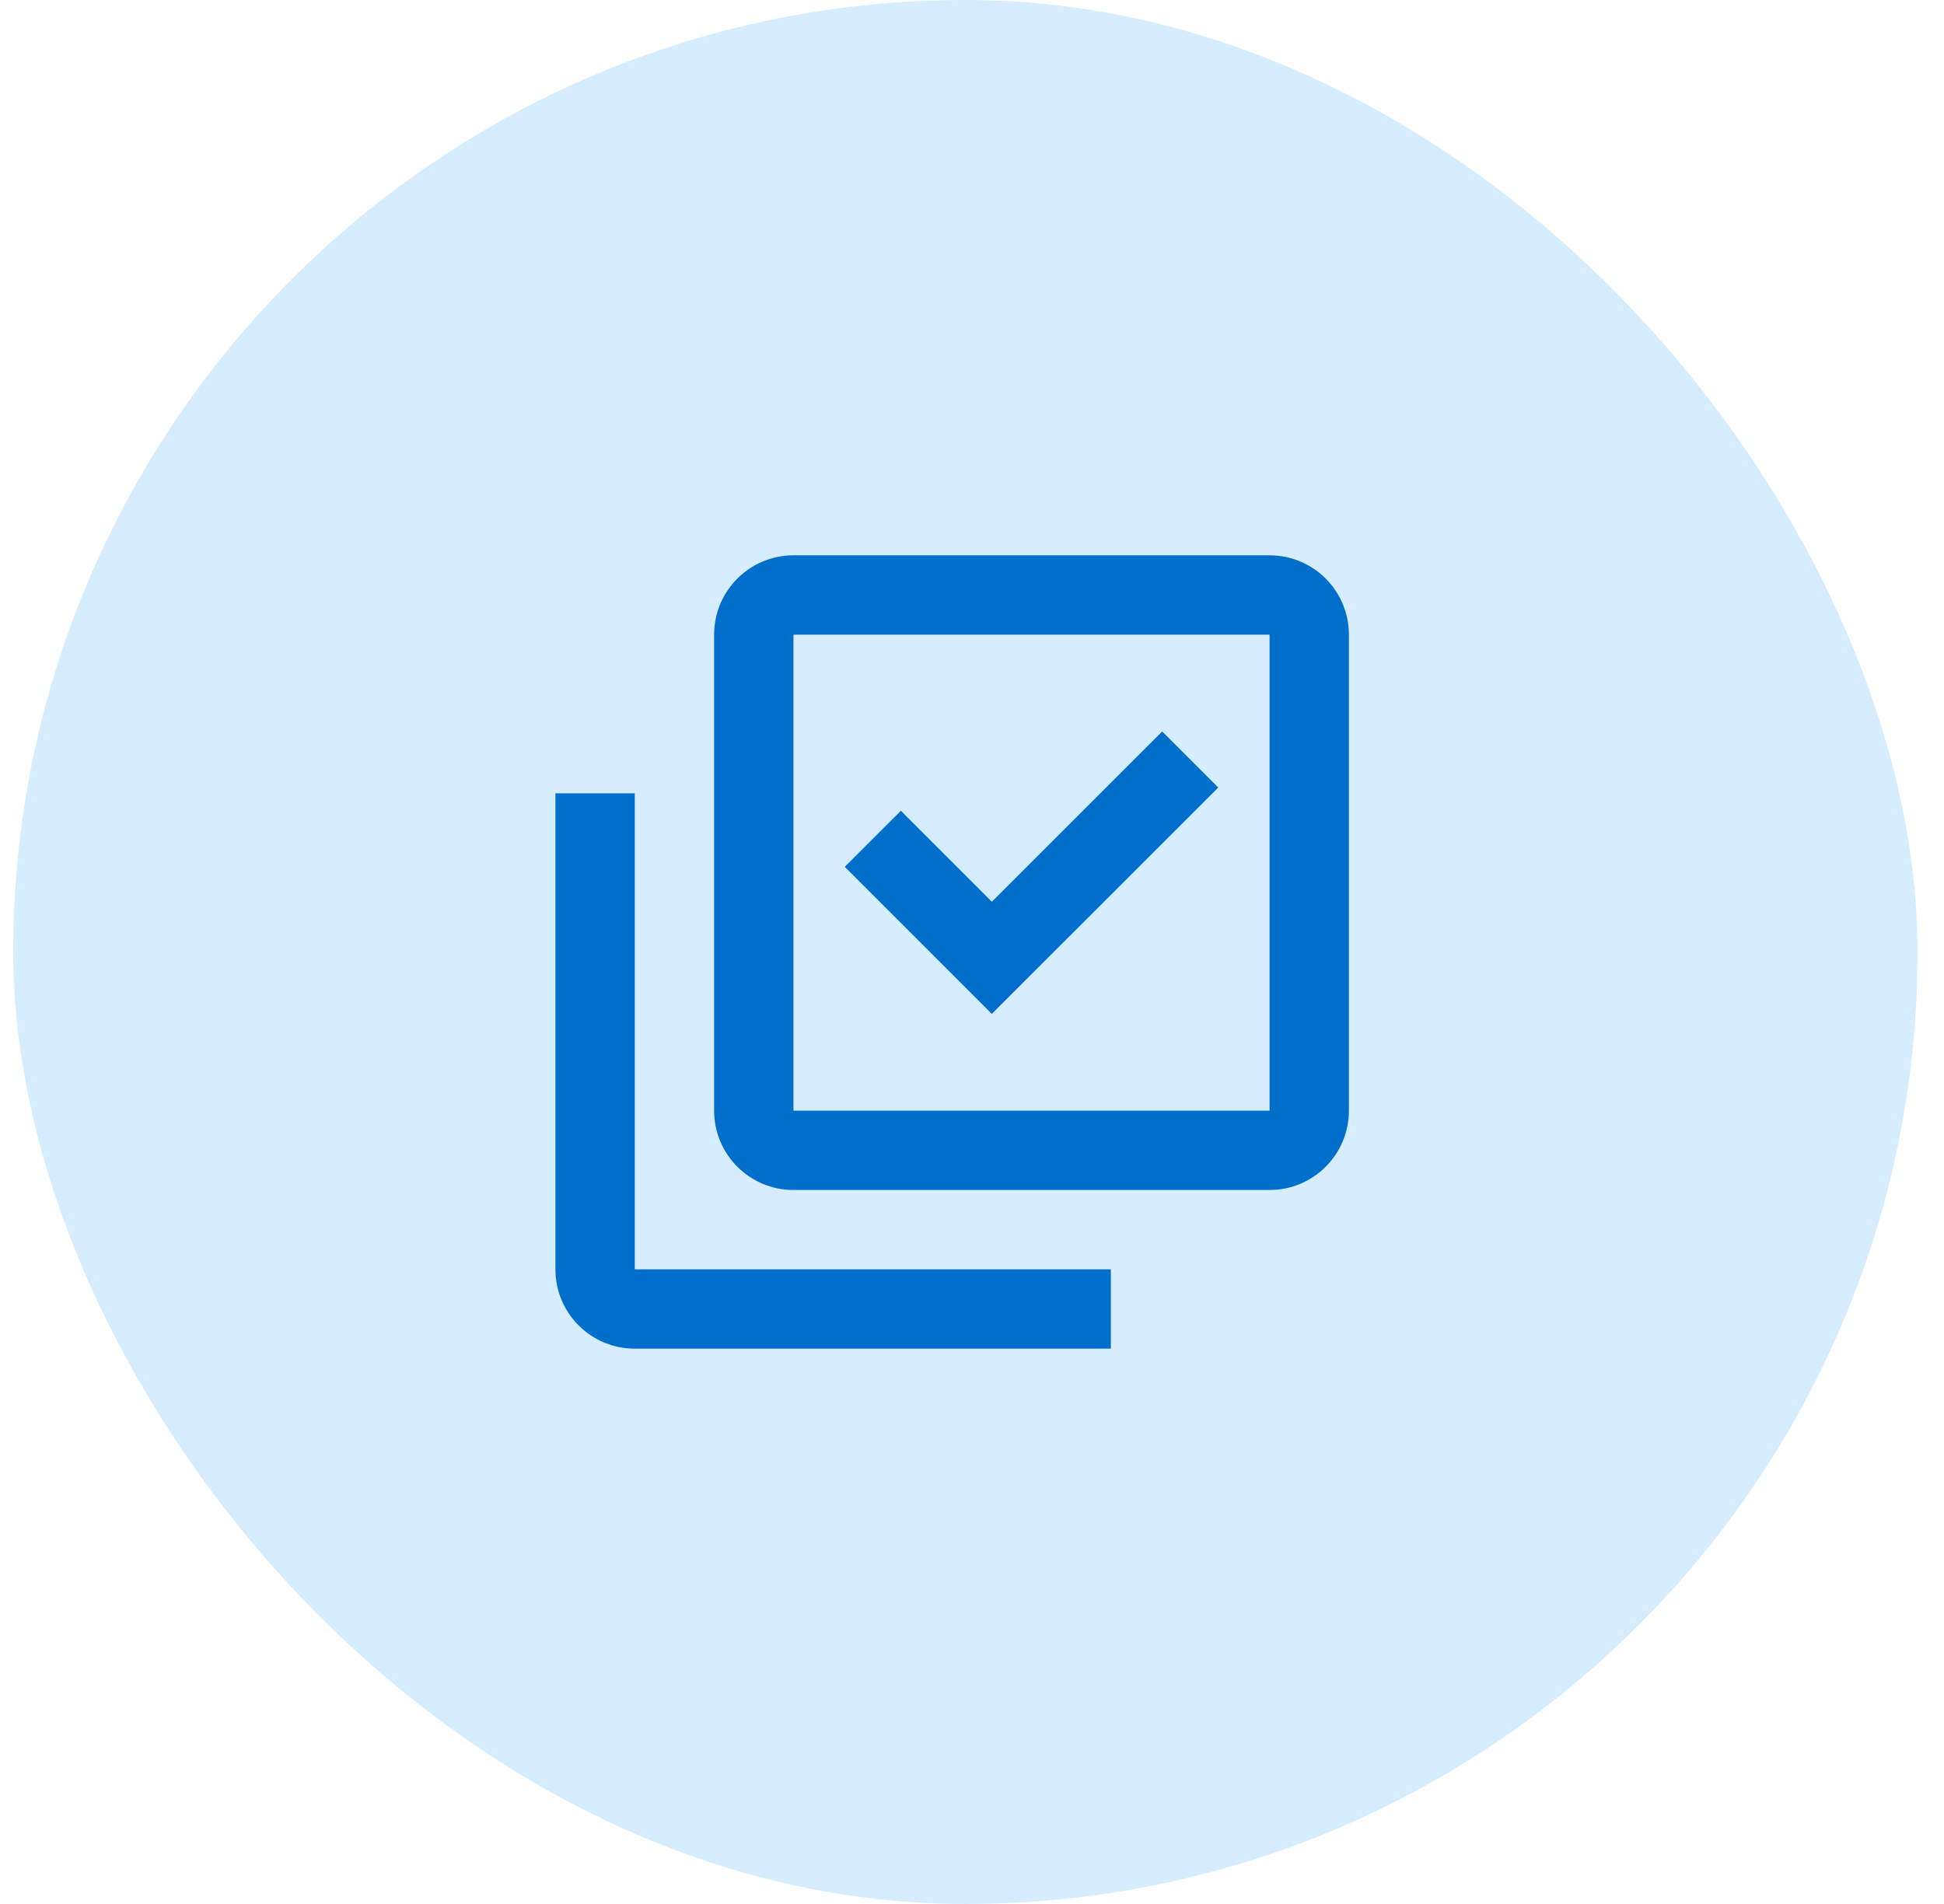
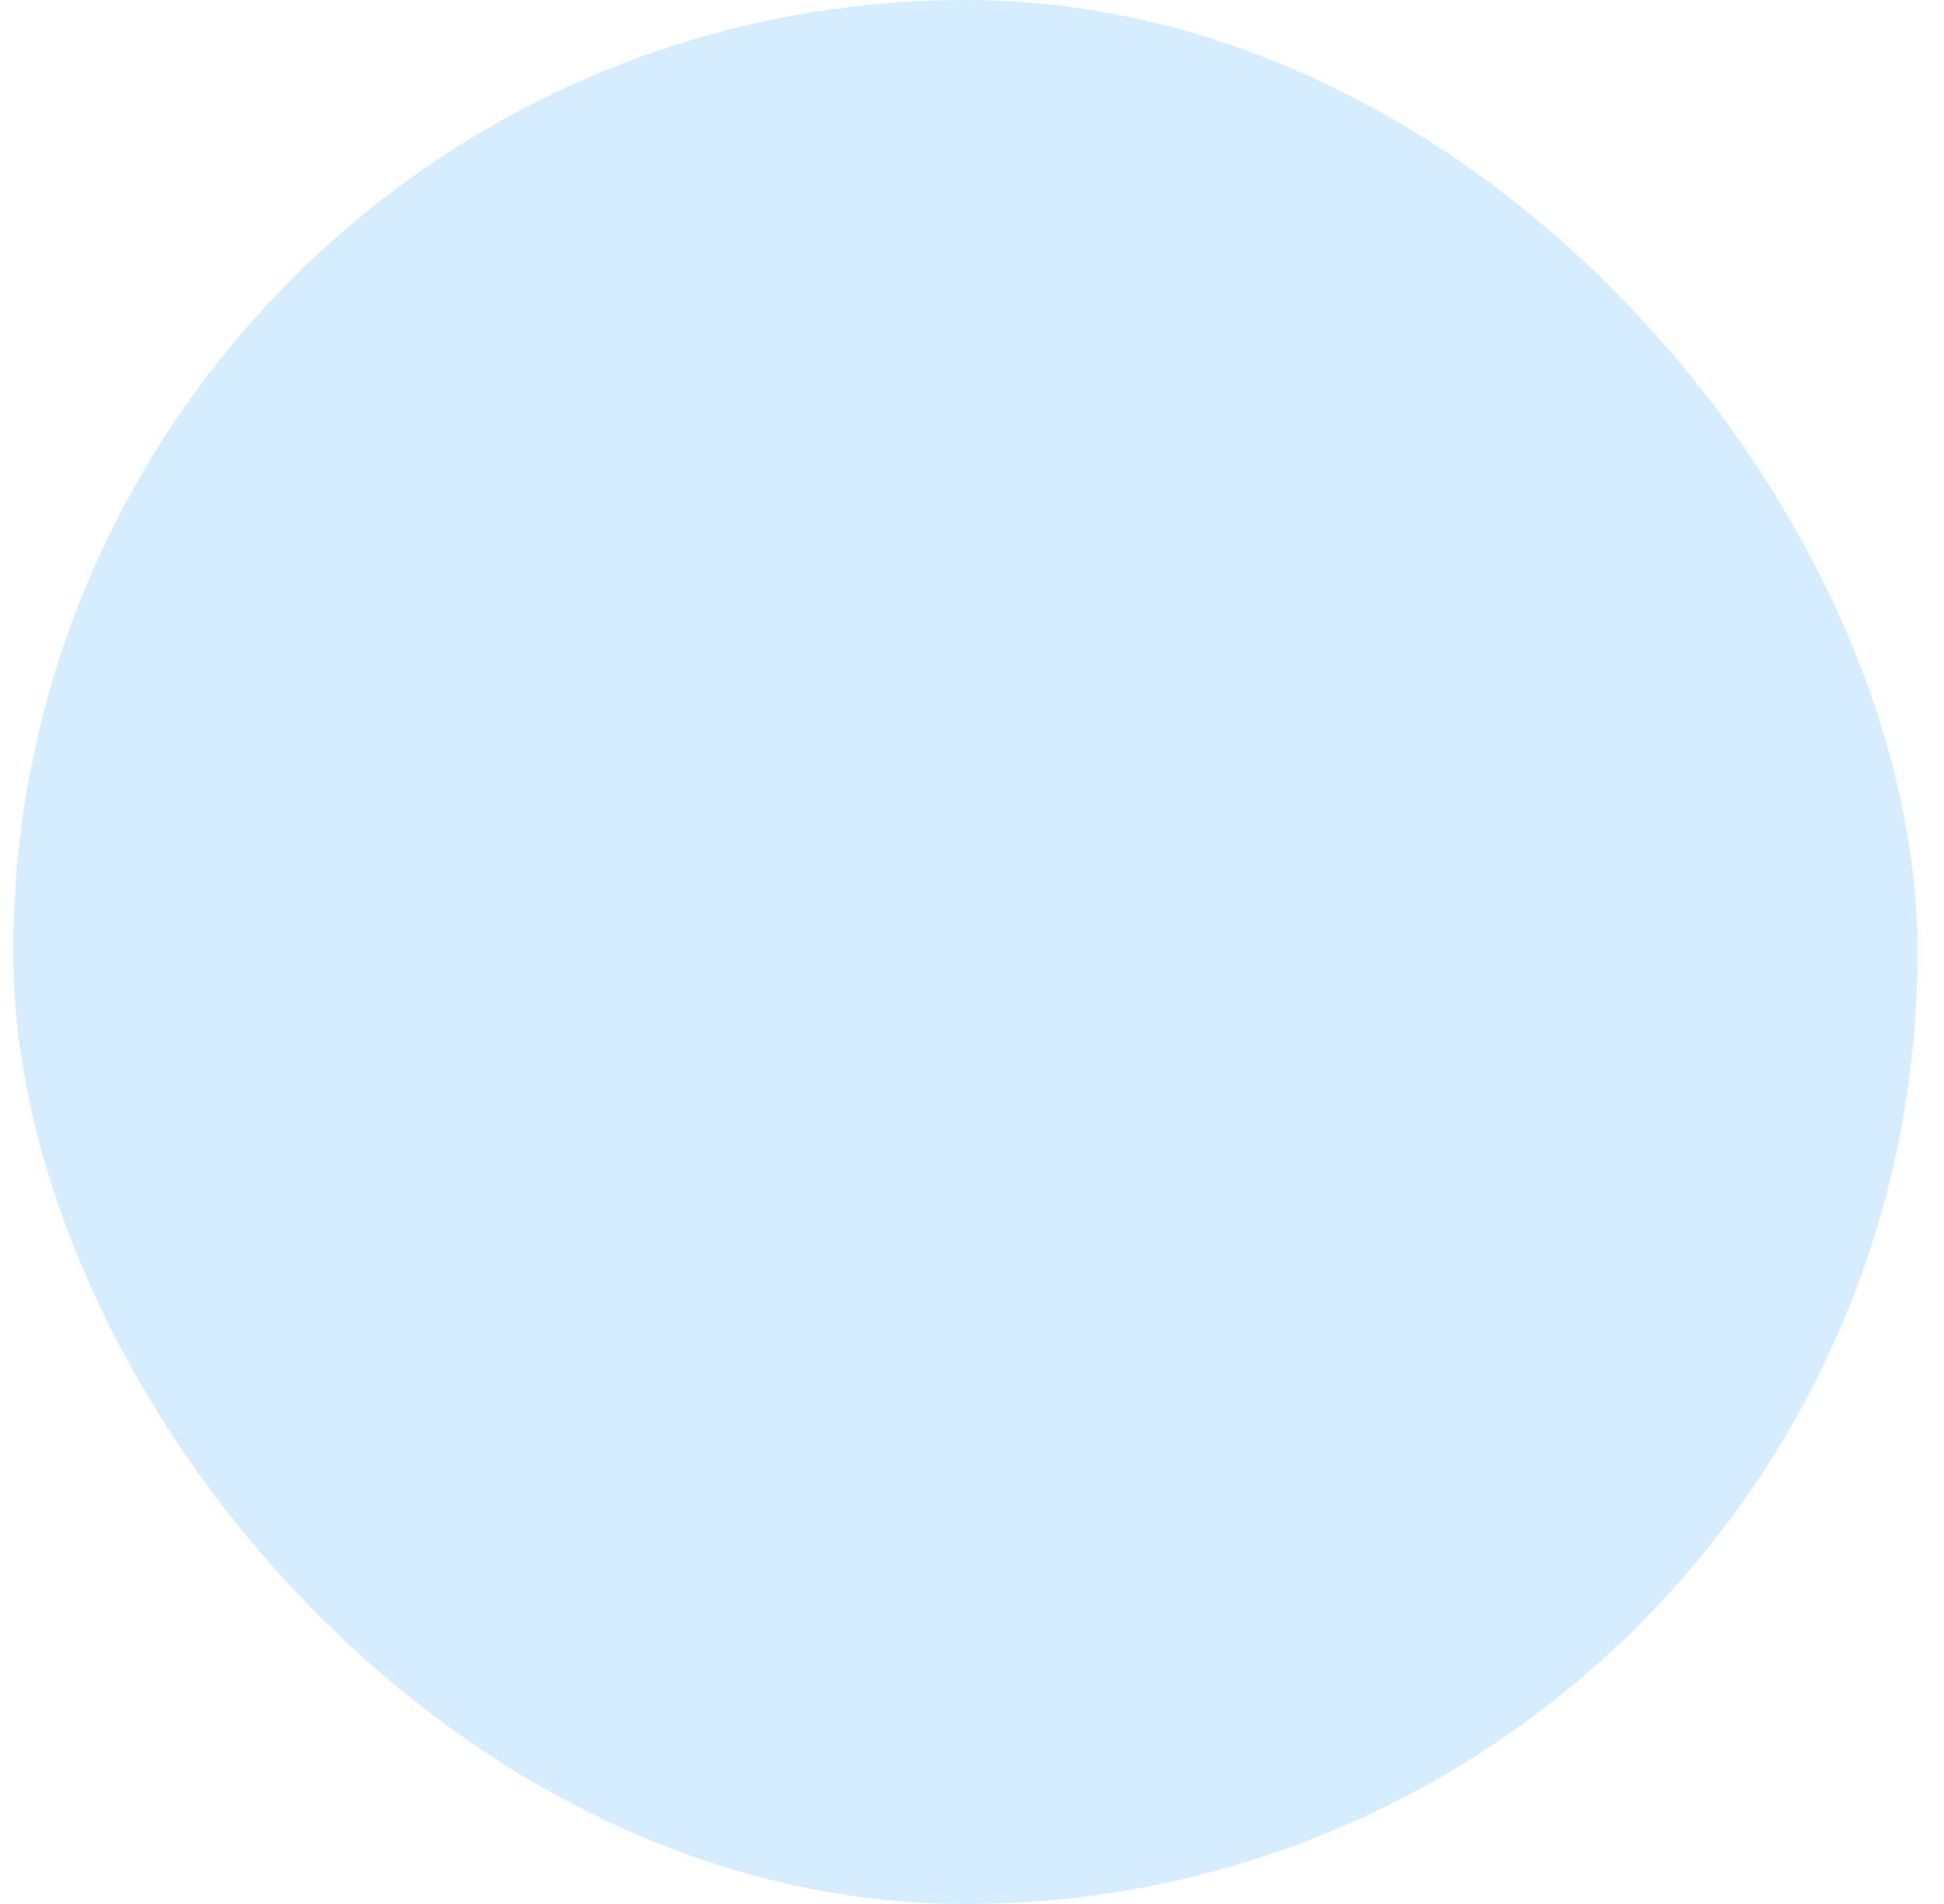
<svg xmlns="http://www.w3.org/2000/svg" width="49" height="48" viewBox="0 0 49 48" fill="none">
  <rect x="0.333" width="48" height="48" rx="24" fill="#D6EDFF" />
-   <path d="M28 34H16C14.895 34 14 33.105 14 32V20H16V32H28V34ZM32 30H20C18.895 30 18 29.105 18 28V16C18 14.895 18.895 14 20 14H32C33.105 14 34 14.895 34 16V28C34 29.105 33.105 30 32 30ZM20 16V28H32V16H20ZM25 25.561L21.293 21.853L22.707 20.439L25 22.733L29.293 18.44L30.707 19.854L25 25.56V25.561Z" fill="#006FCC" />
</svg>